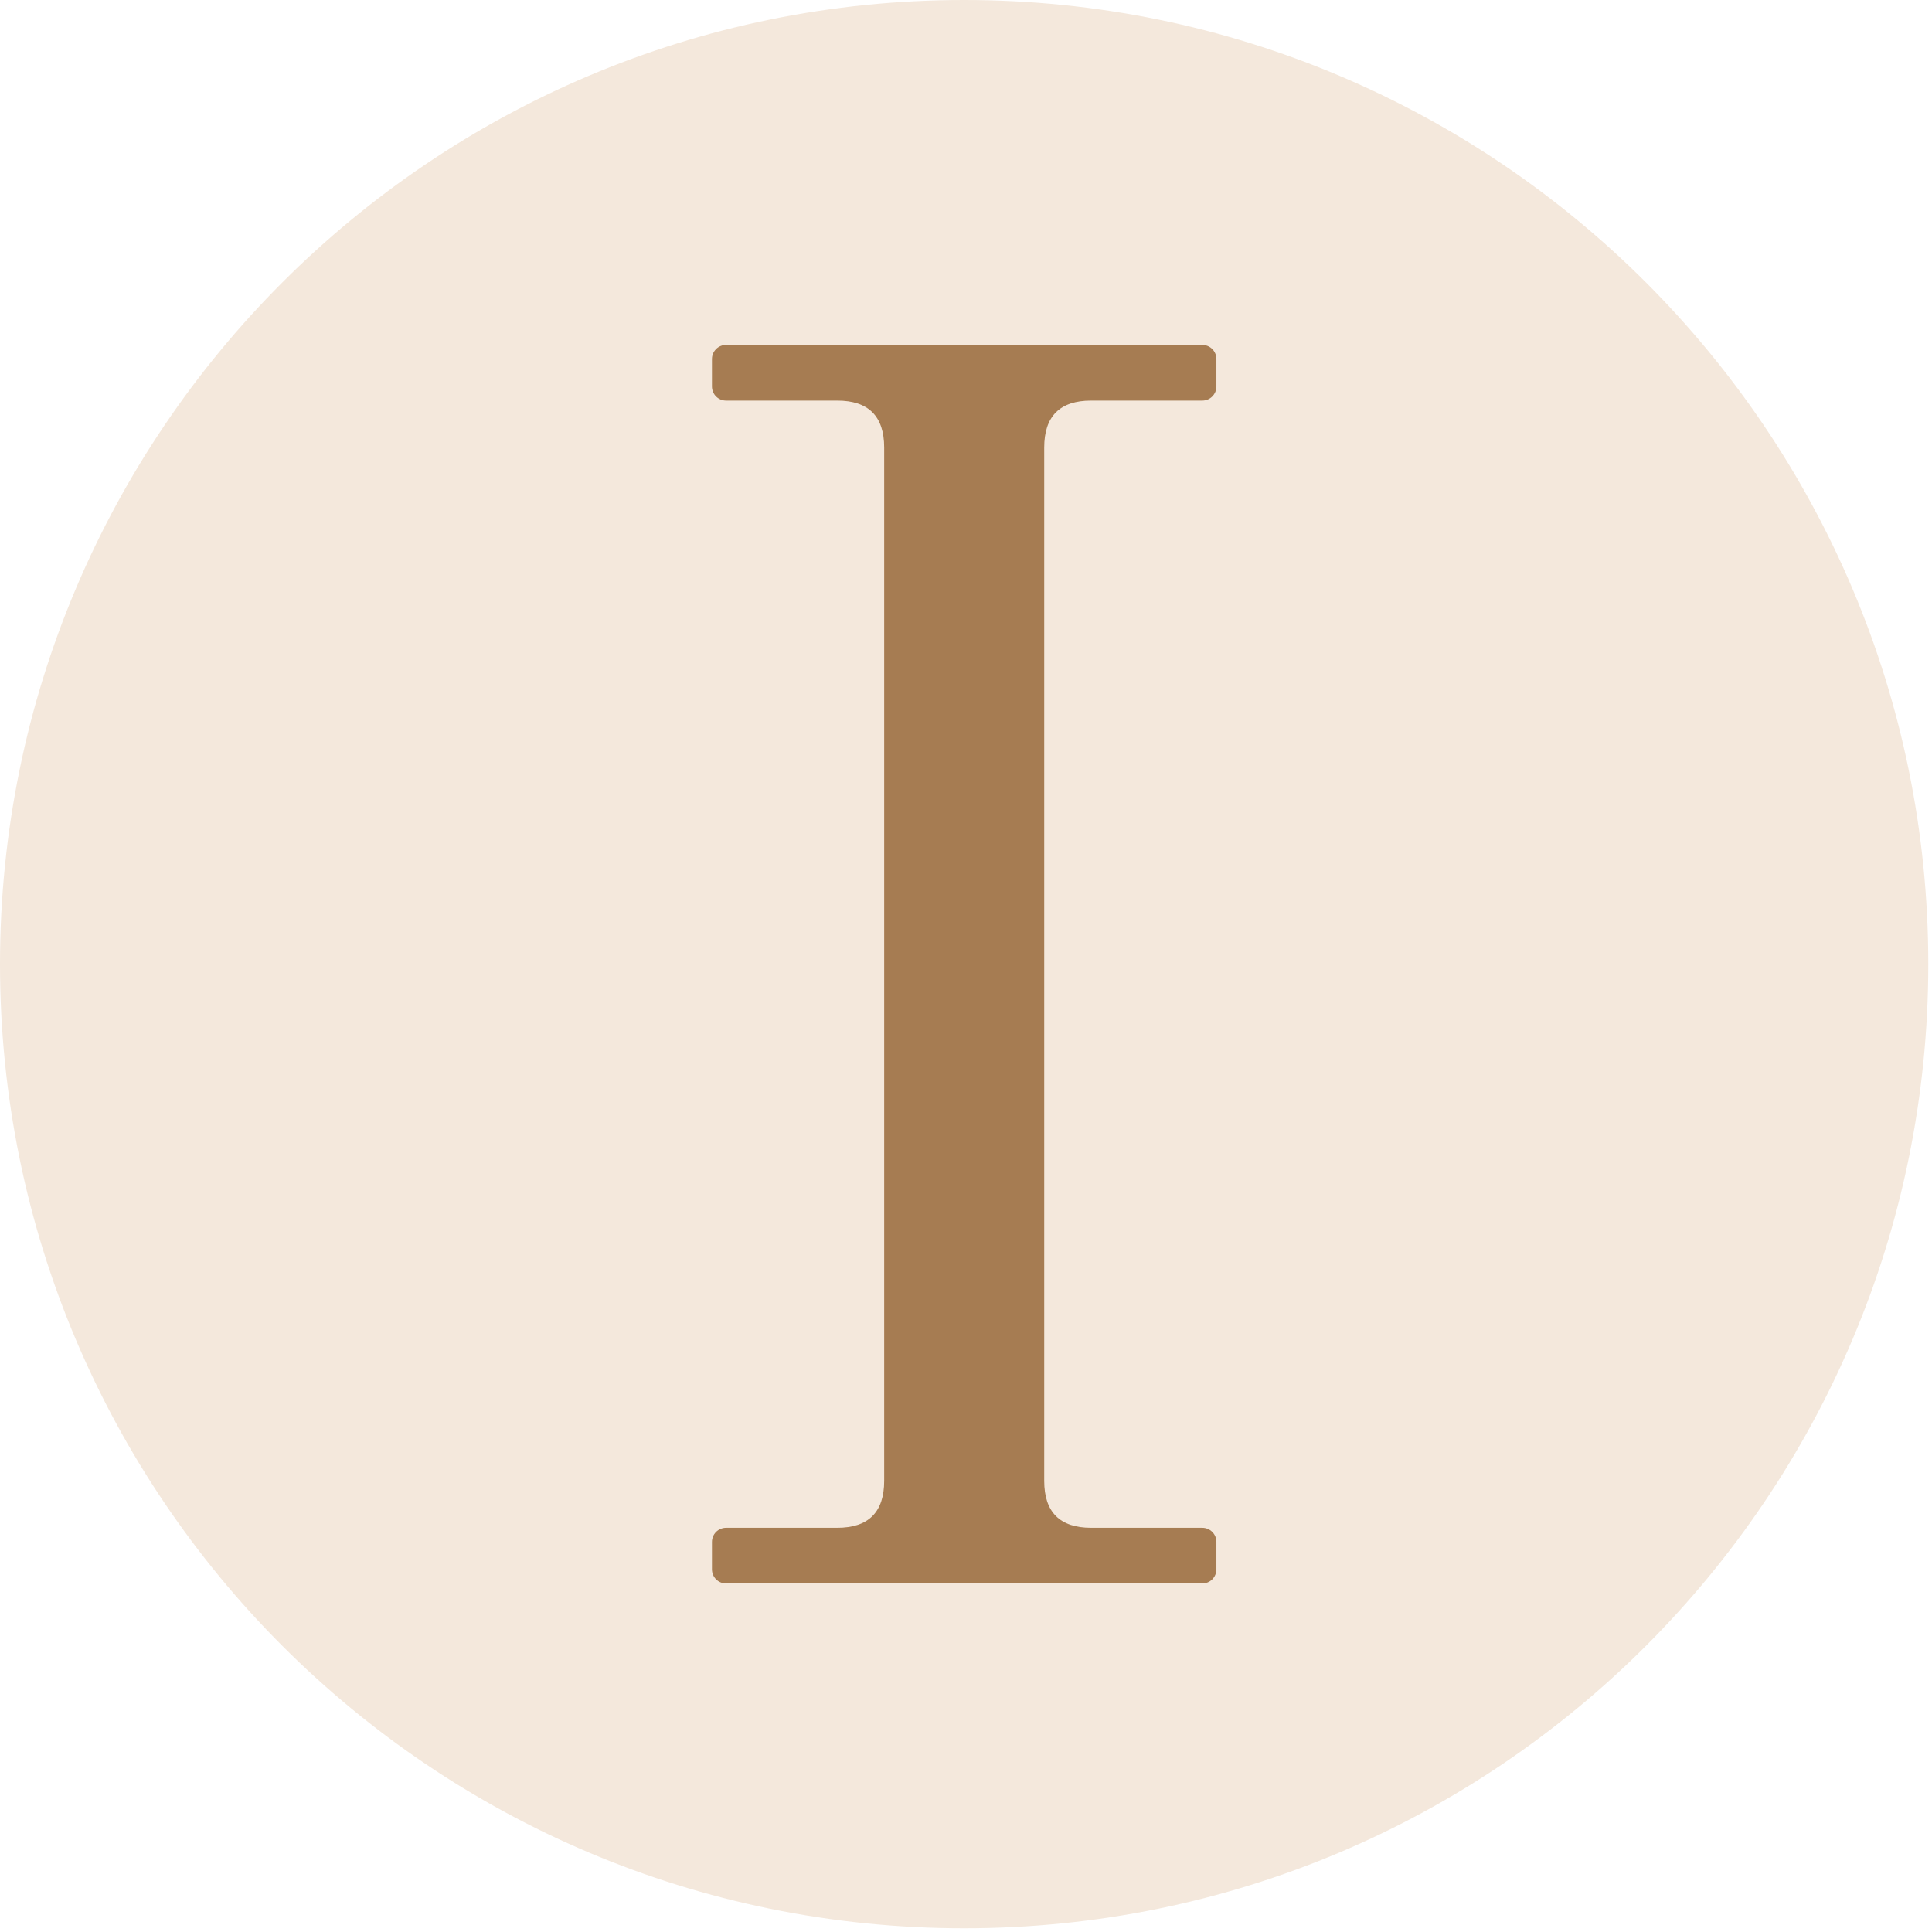
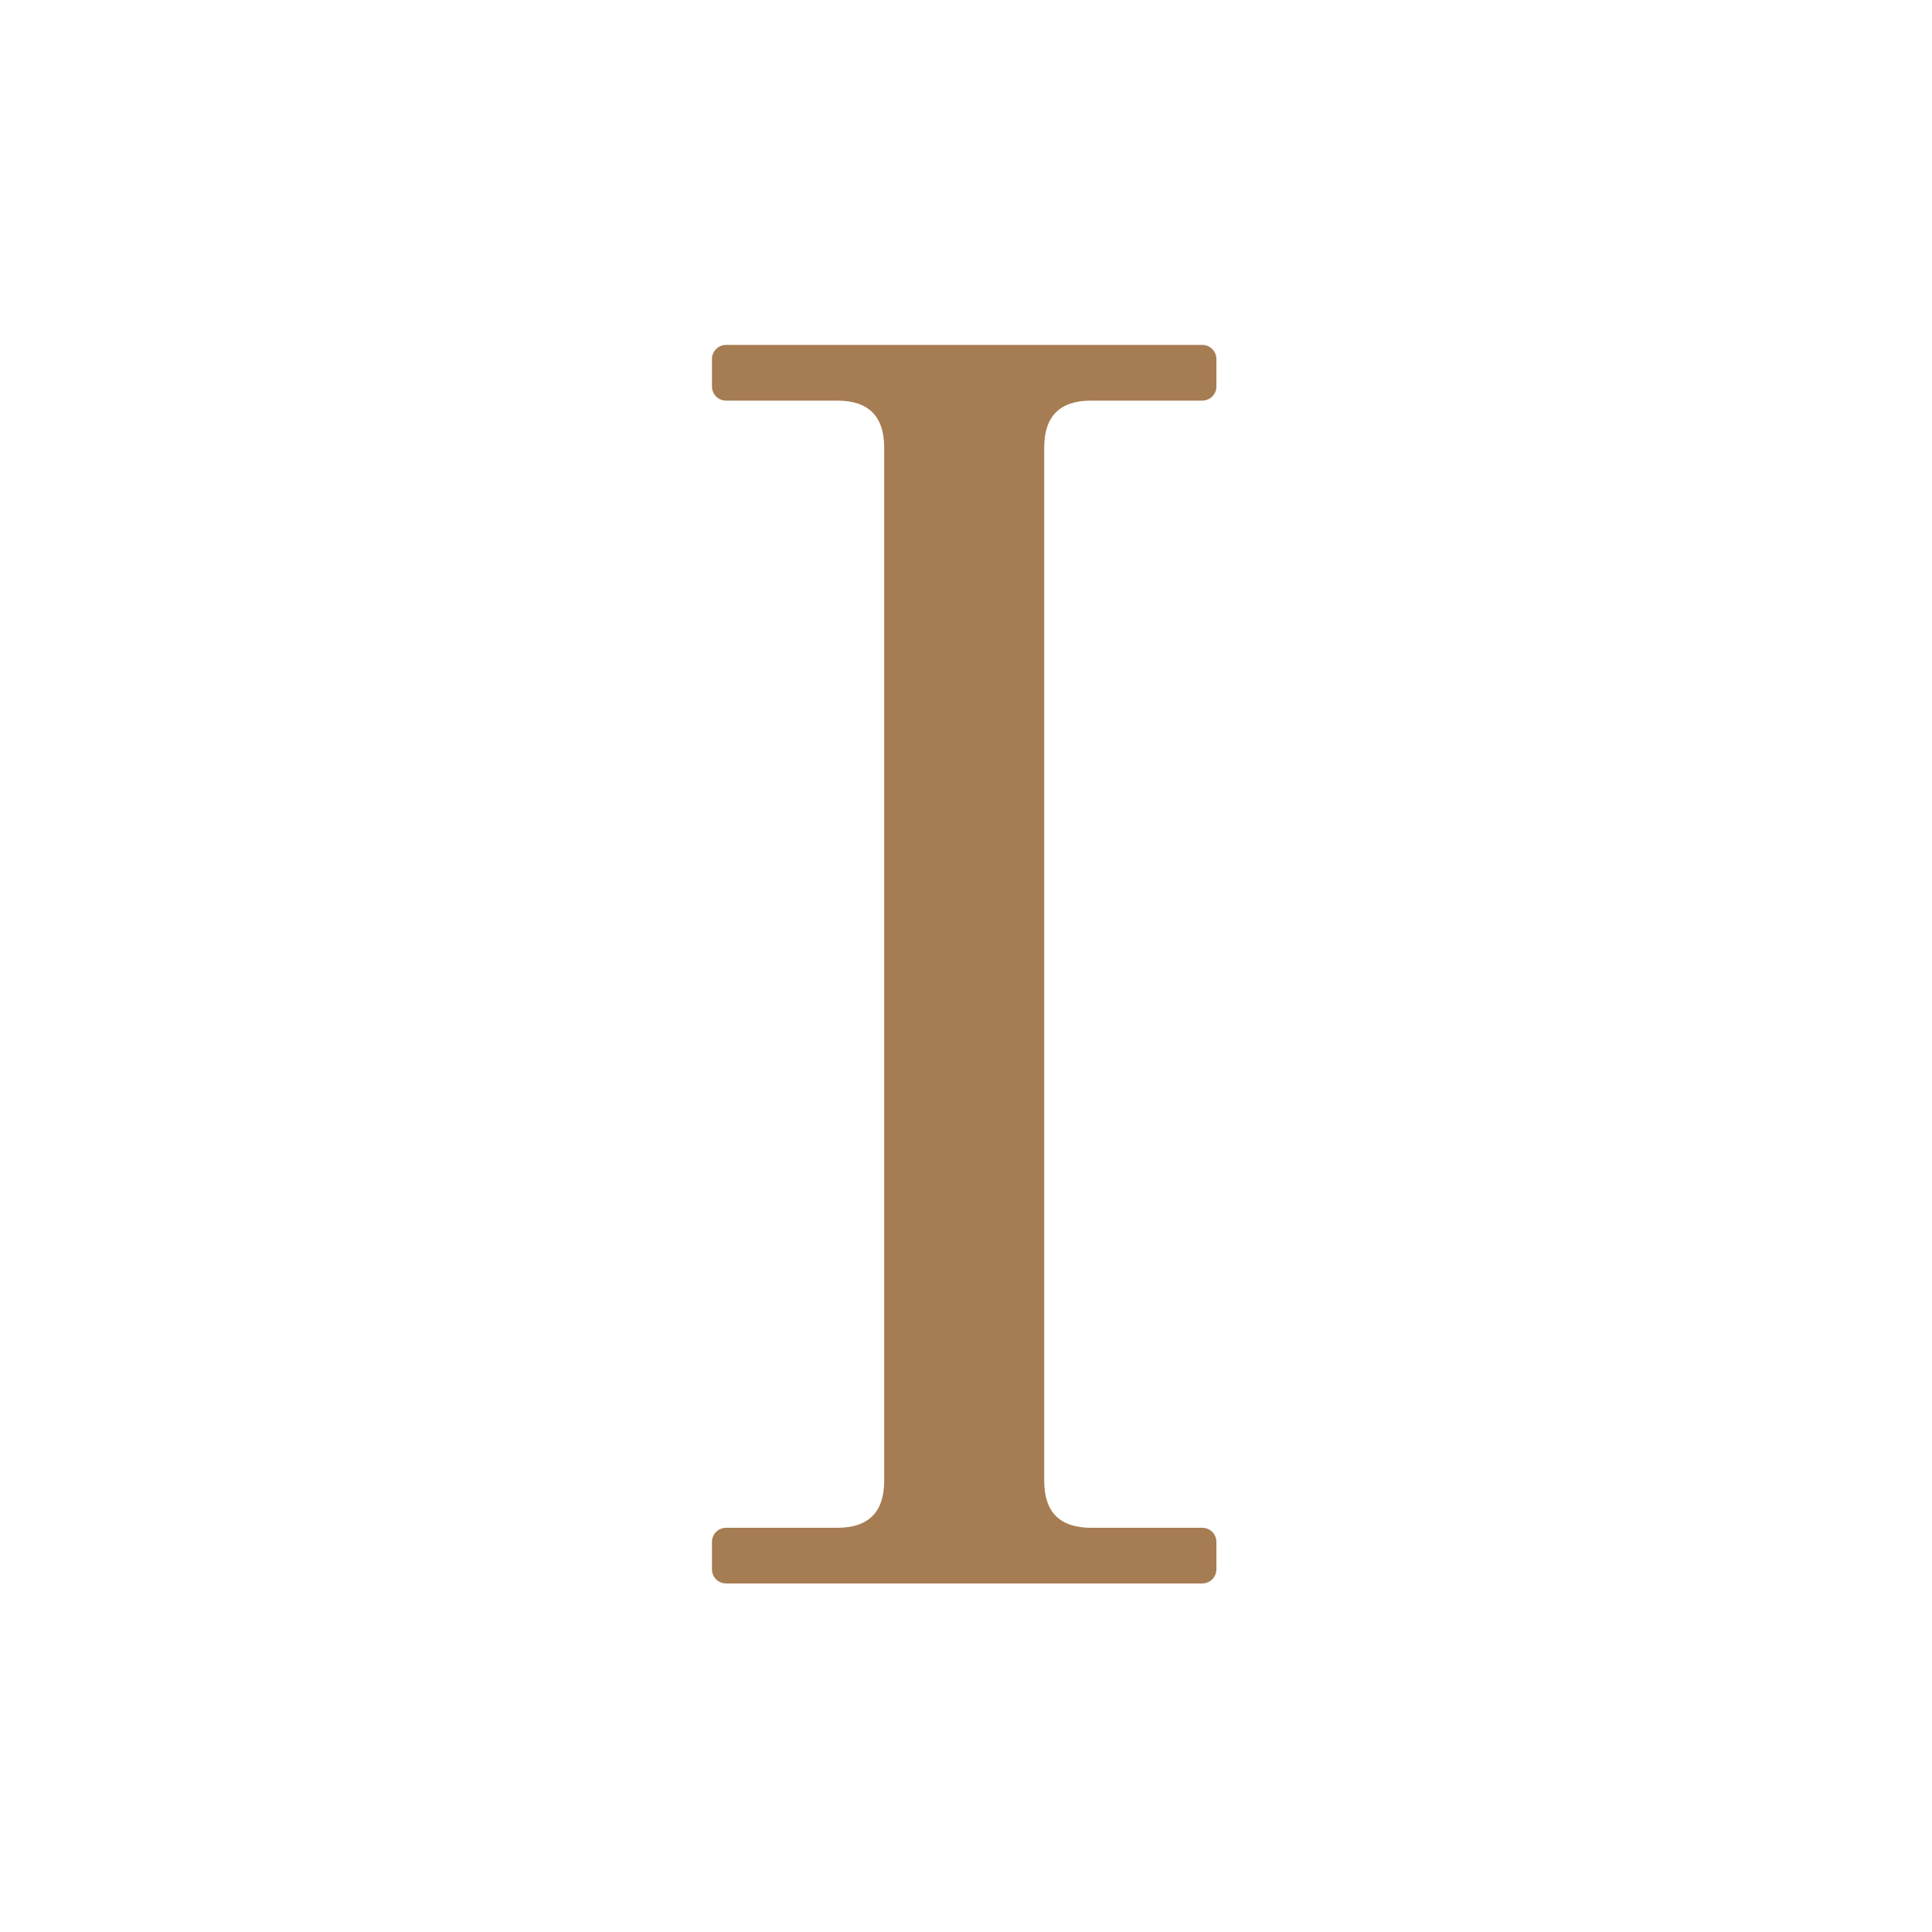
<svg xmlns="http://www.w3.org/2000/svg" width="312" zoomAndPan="magnify" viewBox="0 0 234 234" height="312" preserveAspectRatio="xMidYMid meet" version="1.0">
  <defs>
    <clipPath id="f3453e21d2">
      <path d="M 0 0 L 233.551 0 L 233.551 233.551 L 0 233.551 Z M 0 0 " clip-rule="nonzero" />
    </clipPath>
    <clipPath id="e41b45ff8b">
-       <path d="M 116.773 0 C 52.281 0 0 52.281 0 116.773 C 0 181.27 52.281 233.551 116.773 233.551 C 181.27 233.551 233.551 181.27 233.551 116.773 C 233.551 52.281 181.27 0 116.773 0 Z M 116.773 0 " clip-rule="nonzero" />
-     </clipPath>
+       </clipPath>
    <clipPath id="8d24e65818">
-       <path d="M 0 0 L 233.551 0 L 233.551 233.551 L 0 233.551 Z M 0 0 " clip-rule="nonzero" />
-     </clipPath>
+       </clipPath>
    <clipPath id="5484eac5ba">
-       <path d="M 116.773 0 C 52.281 0 0 52.281 0 116.773 C 0 181.27 52.281 233.551 116.773 233.551 C 181.27 233.551 233.551 181.27 233.551 116.773 C 233.551 52.281 181.27 0 116.773 0 Z M 116.773 0 " clip-rule="nonzero" />
-     </clipPath>
+       </clipPath>
    <clipPath id="fba3ada336">
      <rect x="0" width="234" y="0" height="234" />
    </clipPath>
    <clipPath id="74367f22c0">
      <path d="M 86.23 41.773 L 147.328 41.773 L 147.328 191.773 L 86.23 191.773 Z M 86.23 41.773 " clip-rule="nonzero" />
    </clipPath>
  </defs>
  <g clip-path="url(#f3453e21d2)">
    <g clip-path="url(#e41b45ff8b)">
      <g transform="matrix(1, 0, 0, 1, 0, 0)">
        <g clip-path="url(#fba3ada336)">
          <g clip-path="url(#8d24e65818)">
            <g clip-path="url(#5484eac5ba)">
              <path fill="#f4e8dc" d="M 0 0 L 233.551 0 L 233.551 233.551 L 0 233.551 Z M 0 0 " fill-opacity="1" fill-rule="nonzero" />
            </g>
          </g>
        </g>
      </g>
    </g>
  </g>
  <g clip-path="url(#74367f22c0)">
    <path fill="#a67c52" d="M 87.938 191.785 C 87.484 191.785 87.051 191.605 86.73 191.285 C 86.41 190.965 86.23 190.531 86.23 190.078 C 86.23 189.059 86.23 187.77 86.23 186.75 C 86.23 186.297 86.41 185.863 86.73 185.543 C 87.051 185.223 87.484 185.043 87.938 185.043 C 91.902 185.043 101.398 185.043 101.398 185.043 C 105.191 185.043 107.09 183.148 107.09 179.355 L 107.09 54.207 C 107.09 50.414 105.191 48.52 101.398 48.52 C 101.398 48.52 91.902 48.52 87.938 48.52 C 87.484 48.52 87.051 48.34 86.73 48.02 C 86.41 47.699 86.23 47.262 86.23 46.812 C 86.23 45.793 86.23 44.504 86.23 43.484 C 86.23 43.031 86.41 42.598 86.73 42.277 C 87.051 41.957 87.484 41.777 87.938 41.777 C 96.73 41.777 136.828 41.777 145.621 41.777 C 146.074 41.777 146.508 41.957 146.828 42.277 C 147.148 42.598 147.328 43.031 147.328 43.484 C 147.328 44.504 147.328 45.793 147.328 46.812 C 147.328 47.262 147.148 47.699 146.828 48.02 C 146.508 48.34 146.074 48.52 145.621 48.52 C 141.656 48.52 132.16 48.52 132.16 48.52 C 128.367 48.52 126.473 50.414 126.473 54.207 L 126.473 179.355 C 126.473 183.148 128.367 185.043 132.16 185.043 C 132.16 185.043 141.656 185.043 145.621 185.043 C 146.074 185.043 146.508 185.223 146.828 185.543 C 147.148 185.863 147.328 186.297 147.328 186.75 C 147.328 187.77 147.328 189.059 147.328 190.078 C 147.328 190.531 147.148 190.965 146.828 191.285 C 146.508 191.605 146.074 191.785 145.621 191.785 C 136.828 191.785 96.73 191.785 87.938 191.785 " fill-opacity="1" fill-rule="evenodd" />
  </g>
</svg>